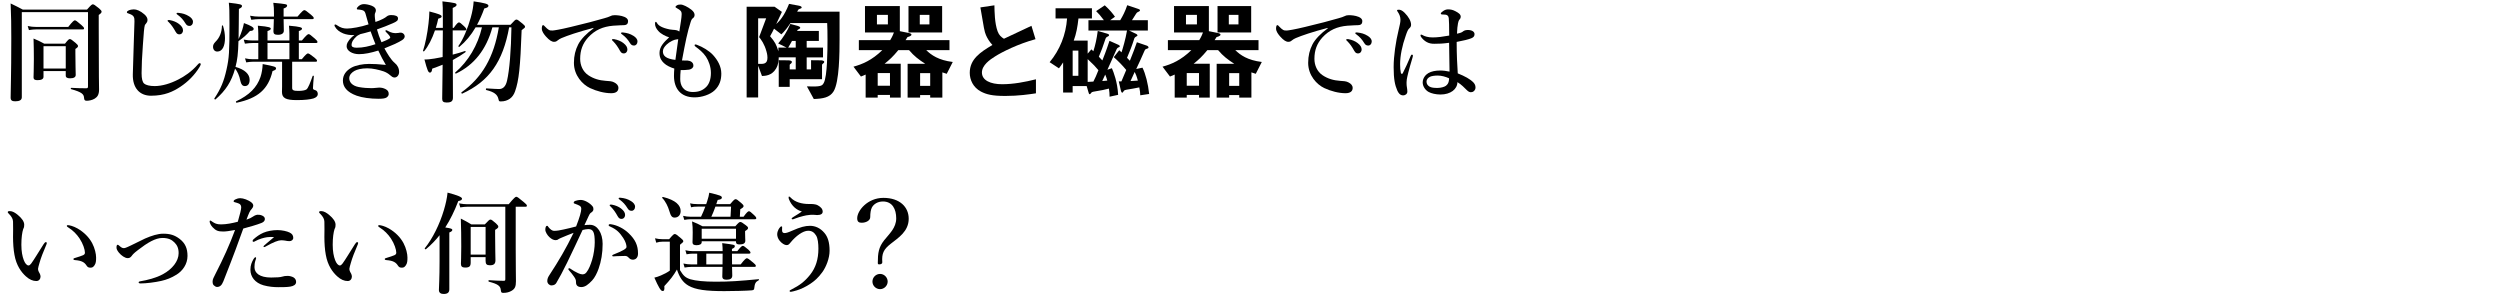
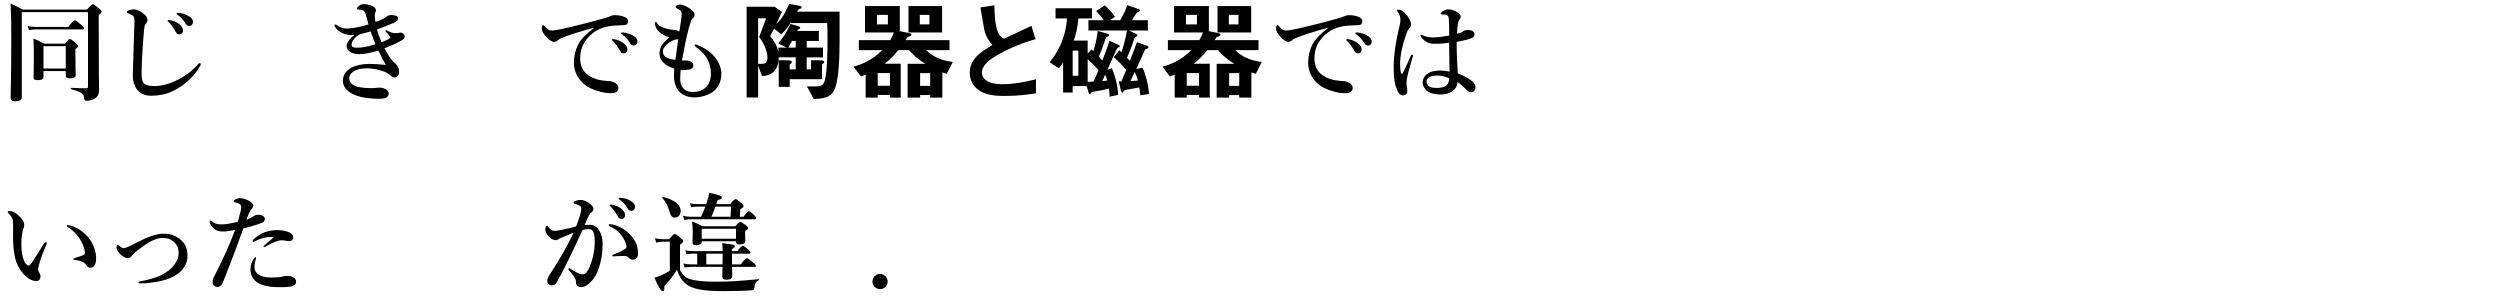
<svg xmlns="http://www.w3.org/2000/svg" id="_レイヤー_2" data-name="レイヤー 2" viewBox="0 0 730 87">
  <defs>
    <style>
      .cls-1 {
        clip-path: url(#clippath);
      }

      .cls-2 {
        fill: none;
      }

      .cls-2, .cls-3 {
        stroke-width: 0px;
      }

      .cls-3 {
        fill: #000;
      }
    </style>
    <clipPath id="clippath">
      <rect class="cls-2" width="730" height="87" />
    </clipPath>
  </defs>
  <g id="_レイヤー_1-2" data-name="レイヤー 1">
    <g class="cls-1">
      <g>
        <path class="cls-3" d="M25.406,2.8c1.184-1.344,1.44-1.536,1.696-1.536.32,0,.576.192,1.824,1.184.544.48.736.704.736.96,0,.288-.192.512-.832.96v3.552c0,15.646.096,16.767.096,18.207,0,1.504-.48,2.176-1.248,2.656-.736.48-1.792.64-2.368.64-.544,0-.736-.224-.768-.863-.064-1.056-.64-1.664-3.775-2.528-.16-.032-.128-.384.032-.384,1.888.096,2.976.128,4.352.128.448,0,.544-.128.544-.576V3.536H6.368v24.862c0,.832-.704,1.184-1.92,1.184-.96,0-1.344-.288-1.344-1.088,0-2.88.192-5.792.192-17.375,0-3.36-.032-6.72-.192-10.111,1.632.768,1.888.928,3.551,1.792h18.751ZM19.935,7.855c1.312-1.664,1.696-1.92,1.92-1.92.288,0,.608.256,1.888,1.344.544.48.8.768.8.992s-.096.32-.416.32h-13.663c-.608,0-1.216.064-2.016.192l-.352-1.184c.928.192,1.6.256,2.304.256h9.535ZM12.703,20.751v1.664c0,.704-.64.992-1.792.992-.736,0-1.12-.224-1.12-.8,0-.896.096-1.792.096-5.375,0-1.984-.032-3.967-.096-5.983,1.439.608,1.632.704,3.136,1.504h6.047c.896-1.152,1.152-1.344,1.408-1.344.32,0,.576.192,1.696,1.12.512.448.704.672.704.928,0,.225-.16.448-.768.832v1.248c0,3.328.096,5.6.096,6.336,0,.672-.576.992-1.664.992-.768,0-1.248-.224-1.248-.8v-1.312h-6.496ZM19.199,13.487h-6.496v6.527h6.496v-6.527Z" />
        <path class="cls-3" d="M42.271,7.439c-.16.512-.32,2.176-.544,5.632-.256,3.36-.384,6.271-.384,8.288,0,1.664.256,2.592.736,3.04.512.448,1.632.736,3.072.736,2.112,0,4.576-.704,6.976-1.952,1.696-.864,3.839-2.271,5.6-4.319.192-.225.384-.416.576-.416.16,0,.32.096.32.32,0,.16-.224.576-.416.896-1.408,2.271-3.296,4.191-5.568,5.695-2.048,1.344-4.512,2.592-8.543,2.592-3.359,0-5.407-2.304-5.312-6.239.128-5.344.352-10.591.48-15.455.032-1.184-.192-1.696-1.216-2.112-.896-.32-.992-.352-.992-.544,0-.288.224-.416.544-.576.416-.192,1.12-.288,1.472-.288.832,0,1.888.416,3.072,1.439.64.544.928,1.12.928,1.632,0,.576-.256.832-.448,1.088-.128.192-.288.288-.352.544ZM52.255,6.992c.864.672,1.184,1.248,1.184,1.92,0,.512-.352,1.12-1.056,1.12-.352,0-.736-.096-1.088-.735-.672-1.216-1.184-1.952-2.016-2.816-.128-.128-.352-.288-.352-.416s.064-.16.16-.192c.128-.032.416-.032.512,0,1.024.192,1.952.576,2.656,1.12ZM55.199,4.752c.64.416,1.152.928,1.152,1.632s-.448,1.184-.992,1.184c-.48,0-.832-.128-1.184-.704-.672-1.12-1.344-1.824-2.24-2.496-.128-.096-.384-.256-.384-.384,0-.097.032-.16.096-.192.128-.064.256-.064.512-.032,1.152.128,2.016.353,3.04.992Z" />
-         <path class="cls-3" d="M65.696,11.12c0,2.144-.672,3.936-2.24,3.936-.768,0-1.248-.576-1.248-1.408,0-.512.192-.896.704-1.44,1.216-1.184,1.855-2.784,1.888-4.671,0-.16.256-.16.32,0,.352,1.12.576,2.399.576,3.583ZM70.751,8.656c.192-.608.352-1.248.48-1.92,2.144.8,2.848,1.248,2.848,1.696,0,.384-.384.608-1.088.608-1.088,1.216-1.792,1.856-3.36,2.976-.096,3.615-.32,5.503-.864,7.52,2.72.768,4.127,2.111,4.127,3.775,0,1.088-.448,1.824-1.375,1.824-.704,0-1.088-.448-1.312-1.44-.288-1.567-.928-2.943-1.568-3.647-1.056,3.808-2.72,6.367-5.728,8.991-.128.096-.416-.16-.32-.288,1.888-2.848,2.784-4.991,3.552-8.447.768-3.424.864-5.184.864-13.503,0-3.712-.032-4.352-.192-6.016,3.488.416,3.84.512,3.84.992,0,.288-.16.448-.896.832,0,2.943-.064,5.855-.096,8.799.48-1.023.832-1.92,1.088-2.751ZM79.583,20.751c-1.248,5.312-4.255,7.936-10.495,9.247-.16.032-.288-.352-.128-.416,3.808-1.792,6.047-4.031,7.104-7.104.384-1.152.576-2.399.64-3.775,3.456.672,3.903.8,3.903,1.28,0,.32-.224.48-1.024.768ZM87.262,17.295h.864c1.184-1.439,1.568-1.696,1.792-1.696.288,0,.64.256,1.856,1.184.544.448.8.704.8.928s-.096.32-.416.32h-6.847v7.647c0,.672.416.864,1.824.864,1.088,0,1.952-.16,2.336-.416.512-.352,1.152-2.048,1.824-3.936.064-.16.352-.096.352.064-.096,1.088-.256,2.815-.256,3.424,0,.384.032.448.8.704.384.128.608.608.608,1.088,0,.544-.416.992-1.28,1.28-.992.288-2.56.48-4.832.48-3.295,0-4.352-.608-4.352-2.4,0-.384.032-.96.032-1.536v-7.263h-8.576c-.576,0-1.12.063-1.888.191l-.352-1.184c.896.192,1.568.256,2.24.256h1.632v-4.735h-1.536c-.704,0-1.408.064-2.368.192l-.352-1.184c1.024.192,1.824.256,2.592.256h1.664v-1.983c0-.8-.064-1.568-.128-2.336,3.456.288,3.776.576,3.776.864s-.32.512-.96.704v2.751h6.399v-1.983c0-.768-.064-1.504-.128-2.336,3.488.288,3.808.576,3.808.864s-.32.512-.928.704v2.751h.896c1.344-1.6,1.728-1.855,1.952-1.855.288,0,.608.256,1.824,1.312.512.448.768.736.768.96s-.096.32-.416.32h-5.023v4.735ZM82.814,5.584c.032,1.728.064,2.912.064,3.392,0,.736-.608,1.184-1.696,1.184-.992,0-1.344-.256-1.344-1.024,0-.384.096-1.568.128-3.552h-4.256c-.704,0-1.408.064-2.336.192l-.352-1.184c1.024.192,1.824.256,2.592.256h4.383v-.96c0-1.375-.032-1.919-.192-3.071,3.776.352,4.032.416,4.032.832,0,.32-.32.607-1.024.832v2.367h4.064c1.375-1.632,1.76-1.888,1.984-1.888.288,0,.64.256,1.919,1.312.576.48.832.768.832.992s-.096.32-.416.32h-8.383ZM78.111,12.56v4.735h6.399v-4.735h-6.399Z" />
        <path class="cls-3" d="M100.256,9.775c-1.152-.479-1.984-1.12-2.464-2.016-.064-.128-.128-.224-.128-.352s.064-.256.224-.256.256.032.416.16c1.184.832,2.016,1.024,3.04,1.024,1.248,0,4-.448,6.271-1.216-.192-.672-.576-2.08-.896-3.168-.192-.672-.512-.864-.96-.992-.256-.064-.544-.128-.928-.16-.16,0-.32-.032-.416-.032-.096,0-.224-.064-.224-.224,0-.192.096-.288.192-.416.448-.576,1.152-.928,1.855-.928.64,0,1.472.16,2.24.448.832.32,1.28.8,1.28,1.344,0,.256-.064.512-.192.768-.16.32-.128.608-.128.96,0,.32.096,1.024.192,1.696.8-.256,1.312-.48,2.176-.896.192-.096.32-.16.672-.384.16-.096.288-.192.48-.352.256-.224.736-.384,1.248-.384,1.216,0,2.016.288,2.016.96,0,.608-.256.864-1.472,1.408-1.44.64-3.168,1.312-4.672,1.824.32,1.216.736,2.368,1.312,3.744,1.152-.448,1.952-.8,2.336-1.088.192-.128.224-.192.224-.352s-.352-.704-1.184-1.504c-.16-.16-.224-.256-.224-.384,0-.096.096-.192.224-.192s.256.096.64.288c.864.48,1.568.576,2.144.576.192,0,.608-.032.8-.064.256-.064.448-.096.864-.064.448.064.928.479.96.992.032.352-.16.8-.768,1.184-1.344.832-2.912,1.504-5.152,2.399.832,1.536,1.92,3.36,3.008,4.256.832.672,1.28,1.568,1.28,2.656,0,.832-.544,1.6-1.344,1.6-.512,0-.864-.32-1.312-.704-.544-.479-1.152-.832-1.855-1.088-1.344-.448-3.168-.896-4.768-.896-1.76,0-3.008.352-3.711.735-.768.416-1.568,1.152-1.568,2.144,0,1.12.8,2.208,2.784,2.592,1.376.256,2.688.32,3.68.32s1.696-.16,2.272-.16c.704,0,1.216.128,1.824.416.704.352.96.768.96,1.44,0,.352-.16.704-.608,1.023-.448.32-1.376.384-2.368.384-2.368,0-4.736-.32-6.368-.896-2.944-1.056-4.032-2.656-4.032-4.416,0-1.632.928-2.912,2.56-3.808,1.248-.672,3.264-1.056,5.056-1.056,1.248,0,2.944.064,4.928.288-.64-1.056-1.504-2.656-2.208-4.191-2.144.672-4,1.056-5.632,1.056-2.016,0-3.616-1.024-3.616-2.304,0-.864.416-1.344.896-2.016.352-.448.896-.928,1.376-1.28-1.216.128-2.528-.16-3.232-.448ZM104.16,10.576c-.48.416-.928.928-1.184,1.375-.224.416-.32.832-.32,1.152,0,.544.416.832,1.504.832,1.888,0,3.583-.416,5.472-1.024-.512-1.279-.8-2.048-1.408-3.743-1.408.416-1.952.544-3.008.8-.64.32-.928.479-1.056.608Z" />
-         <path class="cls-3" d="M132.192,15.951c1.312-.32,2.528-.704,3.584-1.056.16-.064.256.256.128.352-1.12.8-2.336,1.568-3.68,2.272,0,5.503.032,9.311.032,10.975,0,1.024-.448,1.44-1.824,1.44-.992,0-1.312-.32-1.312-1.088,0-1.504.064-4.832.128-9.951-.928.384-1.952.768-3.04,1.152-.096.832-.288,1.152-.672,1.152-.48,0-.768-.672-1.6-3.839.768.032,1.696-.064,2.88-.256.768-.128,1.6-.288,2.432-.448.032-3.392.064-5.568.064-7.775h-2.304c-.832,2.432-1.952,4.64-3.136,6.047-.096.128-.416.064-.352-.096.672-1.983,1.28-5.056,1.6-7.936.16-1.248.224-2.463.256-3.552,2.688.704,3.584,1.024,3.584,1.44,0,.32-.224.448-.992.672-.192.896-.416,1.792-.704,2.688h2.048v-2.912c0-2.88-.032-3.424-.128-4.832,3.872.448,4.127.544,4.127,1.024,0,.32-.256.512-1.12.896v5.823h.288c.928-1.344,1.312-1.6,1.536-1.6.288,0,.576.256,1.536,1.152.352.32.608.64.608.864s-.096.32-.416.32h-3.552v7.071ZM143.775,7.983c-1.76,6.464-5.344,11.008-10.624,13.503-.16.064-.352-.224-.224-.32,3.808-3.264,6.591-7.936,7.807-13.184h-1.856c-1.344,2.304-2.879,4.16-4.735,5.696-.128.096-.384-.128-.288-.256,1.376-1.856,2.752-5.184,3.616-8.319.48-1.696.768-3.36.832-4.704,3.328.48,4.32.768,4.32,1.28,0,.384-.32.576-1.216.8-.64,1.792-1.344,3.359-2.112,4.768h9.759c1.216-1.344,1.472-1.536,1.728-1.536.32,0,.576.192,1.792,1.184.544.448.736.672.736.928,0,.224-.096.32-.992.992-.384,10.783-.8,14.719-1.92,17.855-.32.928-.832,1.664-1.504,2.144-.704.512-1.6.8-2.624.8-.544,0-.576-.032-.736-.736-.288-1.279-1.28-2.048-3.552-2.592-.16-.032-.128-.479.032-.479,1.888.128,3.456.192,3.711.192q1.792,0,2.336-2.464c.704-3.008,1.184-8.863,1.28-15.551h-.672c-1.824,10.08-5.855,15.775-13.695,19.359-.16.064-.352-.288-.224-.384,6.016-4.288,9.471-10.239,10.911-18.975h-1.888Z" />
        <path class="cls-3" d="M173.28,8.144c-4.512,1.184-7.583,2.24-9.311,2.976-.416.192-.8.384-1.216.736-.288.256-.576.352-.928.352-.64.032-1.376-.384-2.432-1.568-.512-.608-1.184-1.408-1.184-2.304,0-.512.128-.992.32-.992.128,0,.224-.032.512.32,1.12,1.151,1.376,1.279,2.336,1.248.48-.032,2.176-.288,5.343-1.056,4.096-.96,7.295-1.823,9.728-2.527.8-.192,1.408-.448,1.76-.608.416-.224.608-.256,1.216-.288.704,0,1.888.064,2.944.512.544.256,1.024.576,1.024,1.248,0,.64-.288,1.12-1.184,1.152-.672.064-1.375,0-3.167.16-2.976.256-5.312,1.248-7.328,3.456-1.568,1.76-2.304,3.712-2.304,6.208,0,1.92.8,3.712,2.336,4.768,1.6,1.088,3.295,1.536,5.12,1.664,1.024.064,1.824.096,2.464.448.768.384,1.248.896,1.248,1.632,0,.864-.576,1.536-2.08,1.536-1.984,0-4.32-.608-6.208-1.504-2.176-1.024-4.704-3.68-4.704-7.359,0-2.08.448-3.808,1.248-5.375.8-1.568,2.56-3.328,4.448-4.672v-.16ZM182.015,12.56c.864.672,1.184,1.248,1.184,1.92,0,.512-.352,1.12-1.056,1.12-.352,0-.736-.096-1.088-.736-.672-1.216-1.184-1.952-2.016-2.816-.128-.128-.352-.288-.352-.416s.064-.16.16-.192c.128-.032.416-.032.512,0,1.024.192,1.952.576,2.656,1.12ZM184.991,10.479c.64.416,1.152.928,1.152,1.632s-.448,1.184-.992,1.184c-.48,0-.832-.128-1.184-.704-.672-1.12-1.344-1.824-2.24-2.496-.128-.096-.384-.256-.384-.384,0-.096.032-.16.096-.192.128-.064.256-.064.512-.032,1.152.128,2.016.353,3.04.992Z" />
        <path class="cls-3" d="M198.624,23.055c0,1.824.832,3.808,3.712,3.808,1.76,0,2.944-.512,3.936-1.536.832-.863,1.312-2.239,1.312-4.031s-.64-3.52-1.44-4.736c-.832-1.248-2.048-2.208-3.008-2.912-.224-.16-.32-.288-.32-.448s.096-.224.256-.224.288.063.48.128c1.6.576,3.52,1.728,4.64,2.943,1.344,1.472,2.432,3.328,2.432,5.44,0,1.888-.512,3.488-1.888,4.832s-3.84,2.112-5.919,2.112c-4.16,0-6.016-2.688-6.016-6.271,0-.672.032-1.344.096-2.144-1.024-.288-2.336-.896-3.04-1.6-.576-.576-1.28-1.312-1.28-2.944,0-1.792,1.184-3.072,2.816-4.576-.96-.256-2.464-1.024-3.136-1.824-.64-.672-.992-1.408-.992-2.144,0-.352.064-.544.224-.544s.224.128.448.48c.384.608,1.376,1.28,3.616,1.728.672.128,1.28.128,1.536.16.704.096.992.256,1.28.448.384-2.56.64-3.904.672-4.959.032-.992-.352-1.248-1.344-1.824-.32-.192-.448-.256-.448-.384,0-.16.16-.32.416-.48.32-.192.672-.224,1.12-.224.64,0,2.048.672,3.136,1.536.672.544.896,1.056.896,1.504,0,.479-.256.8-.544.992-.192.128-.384.384-.608,1.088-.96,2.976-1.504,5.696-2.528,11.199.64.064,1.024,0,1.632.032.352.032.864.16,1.184.416.416.353.512.64.512,1.12,0,.512-.512.992-1.248,1.12-.832.096-1.664.16-2.464.128-.096.992-.128,1.76-.128,2.592ZM197.408,11.535c-.384.064-.608.128-1.152.384-.64.32-1.216.704-1.6,1.088-.704.704-1.088,1.248-1.088,2.016,0,1.216.832,2.144,3.648,2.464.288-2.24.544-4.16.832-6.048-.192.032-.352.064-.64.096Z" />
        <path class="cls-3" d="M243.391,26.702c-1.12,1.792-3.104,2.112-5.76,2.208l-2.016-3.68c4.096.128,4.448-.128,4.928-1.024,1.056-1.856,1.088-9.855,1.088-12.607,0-1.984-.032-3.52-.096-4.864h-10.719c-.896,1.344-1.6,2.272-2.656,3.295l-2.144-1.664c-.256.544-.544,1.152-1.152,2.208,1.408,1.664,1.824,2.4,2.432,4.416v-1.088h2.4l-2.464-1.216c1.44-1.664,2.56-3.424,3.552-5.696l2.144.576c.128.032.736.224.736.512,0,.224-.128.288-.64.576-.16.064-.16.096-.256.384h6.335v2.912h-3.552v1.952h4.768v2.848h-4.768v3.52h1.28v-2.688l2.88.032c.192,0,.96.063.96.448,0,.224-.16.352-.32.48-.256.16-.32.288-.32.448v4.127h-9.439v2.24h-3.2v-7.775l2.72.032c.384,0,1.12.063,1.12.479,0,.192-.128.384-.288.48-.128.063-.352.256-.352.416v1.279h1.76v-3.52h-4.96c-.032.768-.032,2.016-.8,3.296-1.216,2.048-3.168,2.112-4.096,2.144l-1.12-3.008v9.279h-3.359V1.968h8.159l2.144,1.504c-.864,1.824-.96,2.016-1.664,3.552.8-.736,2.24-2.08,3.744-5.888l2.656.48c.48.096,1.024.192,1.024.576,0,.192-.096.224-.832.512-.128.064-.16.128-.48.704h12.383v8.031c0,3.808-.032,12.511-1.76,15.263ZM223.809,15.023c-.608-2.208-1.504-3.36-2.144-4.192l2.048-5.472h-2.336v13.279c1.504.064,2.72.128,2.72-1.792,0-.288-.032-.96-.288-1.824ZM232.352,11.951h-1.088c-.384.704-.608,1.12-1.12,1.952h2.208v-1.952Z" />
        <path class="cls-3" d="M276.447,21.551c-.448-.128-.8-.256-1.28-.416v7.359h-3.552v-.736h-2.944v.736h-3.648v-9.855h5.152c-1.952-1.279-3.232-2.239-4.736-4h-3.136c-1.6,1.952-2.56,2.816-4,3.968h4.704v9.887h-3.136v-.768h-3.584v.768h-3.52v-6.72c-.608.256-.896.384-1.376.576l-2.176-2.88c2.56-.704,5.375-1.855,8.415-4.832h-6.847v-2.912h9.151c.704-1.152.928-1.824,1.088-2.24h-8.447V1.776h10.175v7.327l2.688.544c.16.032.704.16.704.48,0,.416-1.024.672-1.152.704-.16.288-.256.384-.576.896h12.831v2.912h-6.784c1.472,1.44,3.584,2.944,7.744,3.456l-1.76,3.456ZM259.265,4.336h-3.2v2.784h3.2v-2.784ZM259.873,21.327h-3.584v3.712h3.584v-3.712ZM265.28,9.487V1.776h9.824v7.711h-9.824ZM271.392,4.336h-2.816v2.784h2.816v-2.784ZM271.616,21.359h-2.944v3.711h2.944v-3.711Z" />
        <path class="cls-3" d="M293.472,28.015c-3.776,0-5.439-.448-7.04-1.28-2.304-1.216-3.264-3.456-3.264-5.472,0-4,3.104-6.047,6.624-8.127-.896-.959-1.504-1.984-1.888-2.879-.448-1.056-.608-1.984-1.632-8.096l4.096-.608c.032,1.792.064,5.184.928,7.583.448,1.216,1.12,1.728,1.856,2.176,3.68-1.728,4.096-1.92,8.031-3.775l1.184,3.903c-5.056,1.376-9.792,3.744-11.839,5.056-1.44.896-3.808,2.528-3.808,4.672,0,2.304,2.528,3.424,5.888,3.424,3.328,0,6.655-.64,9.887-1.44v4.096c-1.92.288-5.024.769-9.023.769Z" />
        <path class="cls-3" d="M326.592,13.839c-.224.096-.384.224-.512.48-.768,1.664-1.952,4.384-2.72,6.048l1.312-.448c.48,1.088,1.632,4.032,1.824,7.775l-2.496.544c0-.864-.064-1.472-.192-2.368-1.152.288-2.368.576-3.936.8-1.024.16-1.088.256-1.216.416-.192.256-.32.416-.448.416-.224,0-.256-.192-.384-.608l-.512-1.76h-4.096v1.888h-2.784v-8.8c-.448.704-.736,1.088-1.216,1.729l-2.72-1.792c3.008-3.616,4.768-8.063,5.088-12.768h-3.36v-2.976h10.623v2.976h-3.936c-.256,2.4-.64,4.48-1.376,6.464h4.064v3.808l1.088-1.248c.32.32.352.353.576.544.576-1.824.96-3.487,1.28-5.919l2.688.768c.512.16.608.288.608.448,0,.224-.16.32-.384.416-.352.16-.544.319-.672.735-.896,2.656-1.024,3.008-1.92,5.152.288.32.736.768,1.024,1.088,1.216-3.008,1.76-4.799,2.08-5.728l2.656,1.184c.192.096.352.224.352.384,0,.224-.16.288-.384.352ZM314.881,14.768h-1.664v7.359h1.664v-7.359ZM317.601,17.263v6.656c.704-.032,1.376-.064,1.664-.097.576-1.088.832-1.728,1.472-3.327-.8-.96-1.504-1.728-3.136-3.232ZM332.959,27.822c-.032-.736-.064-1.248-.288-2.304-1.248.256-2.464.48-3.712.672-.416.064-.64.128-.864.448-.256.384-.256.416-.384.416-.288,0-.384-.512-.448-.736l-.576-2.56h.768c.64-1.44,1.088-2.56,1.408-3.328-1.152-1.408-2.56-2.815-3.648-3.744l1.6-2.016c.288.256.384.32.672.608.352-1.088,1.184-3.84,1.6-6.368h-11.263v-3.008h4.512c-.96-1.312-1.504-1.888-2.271-2.656l2.528-1.696c1.568,1.44,2.335,2.432,2.976,3.328l-1.408,1.024h2.944c.8-1.344,1.408-2.496,2.048-4.383l3.231,1.088c.192.063.48.16.48.416,0,.128-.064.224-.16.256-.096.063-.608.32-.704.384-.192.128-1.216,1.92-1.472,2.24h4.64v3.008h-5.503l2.112.992c.096.064.352.225.352.416,0,.16-.032.16-.416.384-.416.224-.512.512-.576.768-.576,1.855-1.28,3.615-2.048,5.407.192.192.768.8.832.864,1.056-2.688,1.44-3.584,2.048-5.408l2.816.96c.224.064.576.256.576.544,0,.256-.16.288-.544.416-.448.128-.48.256-.768.896-.768,1.728-1.344,3.071-2.272,4.991l1.824-.384c.896,1.792,1.632,4.672,1.952,7.68l-2.592.384ZM322.72,21.774c-.128.288-.736,1.6-.864,1.888.544-.032.768-.064,1.472-.128-.192-.704-.32-1.088-.608-1.76ZM331.328,21.007c-.128.32-.192.416-.672,1.472-.384.832-.416.928-.544,1.184,1.312-.064,1.472-.064,2.144-.128-.384-1.408-.64-1.952-.928-2.528Z" />
        <path class="cls-3" d="M366.688,21.551c-.448-.128-.8-.256-1.28-.416v7.359h-3.552v-.736h-2.944v.736h-3.648v-9.855h5.152c-1.952-1.279-3.232-2.239-4.736-4h-3.136c-1.6,1.952-2.56,2.816-4,3.968h4.704v9.887h-3.136v-.768h-3.584v.768h-3.52v-6.72c-.608.256-.896.384-1.376.576l-2.176-2.88c2.56-.704,5.375-1.855,8.415-4.832h-6.847v-2.912h9.151c.704-1.152.928-1.824,1.088-2.24h-8.447V1.776h10.175v7.327l2.688.544c.16.032.704.16.704.48,0,.416-1.024.672-1.152.704-.16.288-.256.384-.576.896h12.831v2.912h-6.784c1.472,1.44,3.584,2.944,7.744,3.456l-1.76,3.456ZM349.505,4.336h-3.2v2.784h3.2v-2.784ZM350.113,21.327h-3.584v3.712h3.584v-3.712ZM355.52,9.487V1.776h9.824v7.711h-9.824ZM361.632,4.336h-2.816v2.784h2.816v-2.784ZM361.856,21.359h-2.944v3.711h2.944v-3.711Z" />
        <path class="cls-3" d="M387.681,8.144c-4.512,1.184-7.583,2.24-9.311,2.976-.416.192-.8.384-1.216.736-.288.256-.576.352-.928.352-.64.032-1.376-.384-2.432-1.568-.512-.608-1.184-1.408-1.184-2.304,0-.512.128-.992.32-.992.128,0,.224-.032.512.32,1.12,1.151,1.376,1.279,2.336,1.248.48-.032,2.176-.288,5.343-1.056,4.096-.96,7.295-1.823,9.728-2.527.8-.192,1.408-.448,1.76-.608.416-.224.608-.256,1.216-.288.704,0,1.888.064,2.944.512.544.256,1.024.576,1.024,1.248,0,.64-.288,1.12-1.184,1.152-.672.064-1.375,0-3.167.16-2.976.256-5.312,1.248-7.328,3.456-1.568,1.76-2.304,3.712-2.304,6.208,0,1.92.8,3.712,2.336,4.768,1.6,1.088,3.295,1.536,5.12,1.664,1.024.064,1.824.096,2.464.448.768.384,1.248.896,1.248,1.632,0,.864-.576,1.536-2.08,1.536-1.984,0-4.32-.608-6.208-1.504-2.176-1.024-4.704-3.68-4.704-7.359,0-2.08.448-3.808,1.248-5.375.8-1.568,2.56-3.328,4.448-4.672v-.16ZM396.416,12.56c.864.672,1.184,1.248,1.184,1.92,0,.512-.352,1.12-1.056,1.12-.352,0-.736-.096-1.088-.736-.672-1.216-1.184-1.952-2.016-2.816-.128-.128-.352-.288-.352-.416s.064-.16.16-.192c.128-.032.416-.032.512,0,1.024.192,1.952.576,2.656,1.12ZM399.392,10.479c.64.416,1.152.928,1.152,1.632s-.448,1.184-.992,1.184c-.48,0-.832-.128-1.184-.704-.672-1.12-1.344-1.824-2.24-2.496-.128-.096-.384-.256-.384-.384,0-.096.032-.16.096-.192.128-.064.256-.064.512-.032,1.152.128,2.016.353,3.04.992Z" />
        <path class="cls-3" d="M412.449,16.847c-1.12,3.68-1.568,5.696-1.664,6.335-.096.64-.064,1.024-.064,1.376,0,.704.224,1.312.224,2.208,0,.64-.576,1.088-1.216,1.088-.96,0-1.44-.8-1.728-1.44-.672-1.567-1.056-3.264-1.056-6.815,0-3.264.608-7.391,1.472-10.943.32-1.376.512-2.112.512-2.88,0-.864-.288-1.568-.736-2.24-.192-.288-.256-.352-.256-.512,0-.128.16-.192.512-.192.448,0,.992.192,1.696.896,1.184,1.184,1.888,2.464,1.888,3.488,0,.448-.16.736-.48,1.024-.416.352-.672.96-1.088,2.208-1.024,2.848-1.632,5.888-1.632,8.256,0,1.088.064,1.888.224,2.592.096.352.416.352.544.096.832-1.664,1.504-3.104,2.304-5.023.096-.224.224-.448.416-.416s.256.192.256.32-.064.319-.128.576ZM430.24,24.079c.32.352.608.8.608,1.44,0,.416-.128.768-.48,1.088-.288.256-.608.32-.864.32-.288,0-.672-.096-1.152-.576-.704-.704-1.664-1.696-2.784-2.368-.032,2.08-2.016,3.616-4.959,3.616-1.344,0-2.656-.32-3.424-.736-.96-.512-1.76-1.632-1.76-2.784,0-1.28.864-2.272,1.632-2.72.928-.544,2.144-.768,3.488-.768.928,0,1.792.128,2.72.32-.032-2.912-.096-5.504-.128-8.416-1.92.256-2.912.288-4.32.288-.768,0-1.44-.096-2.176-.479-.736-.384-1.28-.96-1.632-1.44-.192-.288-.224-.384-.224-.512s.064-.256.192-.256c.16,0,.352.128.608.256.48.256,1.44.576,2.752.576,1.504,0,3.008-.224,4.832-.544-.032-2.976-.032-4.224-.128-5.056-.064-.672-.416-.992-1.024-1.056-.256-.032-.48-.032-.672-.032-.128,0-.288-.032-.384-.032-.128,0-.256-.128-.256-.256,0-.192.384-.544.8-.8.448-.288.896-.416,1.312-.416.8,0,1.408.128,2.24.576.896.48,1.472.896,1.472,1.568,0,.352-.096.544-.288.736-.288.319-.448.768-.512,1.216-.128.8-.256,1.567-.288,3.008.608-.128.864-.224,1.184-.32.256-.096.48-.256.672-.416.384-.288.992-.352,1.248-.352,1.472,0,2.016.64,2.016,1.216,0,.544-.224.928-.96,1.216-.896.352-2.208.672-4.256,1.056,0,3.84.16,6.72.32,9.184,2.08.832,3.616,1.664,4.576,2.656ZM419.841,22.062c-.928,0-1.824.128-2.272.353-.512.256-1.024.704-1.024,1.439,0,.608.32,1.088.832,1.408.576.352,1.344.416,2.4.416.992,0,2.016-.32,2.4-.608.448-.384.704-.64.864-1.344.064-.288.096-.576.096-.864-1.056-.48-2.24-.8-3.296-.8Z" />
        <path class="cls-3" d="M11.519,76.815c-.192.64-.416,1.472-.416,1.696,0,.256.064.544.224.864.128.224.512.8.512,1.376,0,.608-.384,1.312-1.216,1.312-1.024,0-2.016-.416-3.072-1.376-1.344-1.216-2.784-3.168-3.328-6.271-.288-1.472-.416-3.488-.416-5.248,0-1.376.064-2.88,0-4.448-.032-.704-.288-1.376-1.312-2.4-.16-.16-.224-.16-.224-.352,0-.256.128-.32.672-.32.672,0,1.536.48,2.304,1.152,1.152.96,1.824,1.92,1.824,2.816,0,.416-.032.832-.288,1.248-.32.96-.544,2.56-.544,4.608,0,1.952.288,3.392.704,4.48.352.928.864,1.567,1.408,1.567.224,0,.512-.224.768-.576.992-1.376,1.824-2.848,3.584-5.6.256-.384.48-.64.64-.64s.32.064.32.224-.064.384-.128.512c-.928,2.176-1.6,3.872-2.016,5.375ZM22.622,66.704c1.888,1.088,3.36,2.56,4.288,4.288.8,1.504,1.152,3.2,1.152,4.191,0,.96-.032,1.696-.48,2.304-.32.448-.576.672-1.12.672s-.864-.096-1.184-.608c-.576-.896-1.312-1.44-3.36-1.6-.384-.032-.48-.128-.48-.32s.288-.256.608-.352c.864-.256,1.728-.544,2.24-.768.512-.224.512-.576.512-.768,0-.832-.544-2.56-1.536-4.063-.864-1.312-1.952-2.4-3.328-3.264-.224-.16-.416-.256-.416-.448,0-.16.128-.224.288-.224.448,0,1.632.288,2.815.96Z" />
        <path class="cls-3" d="M47.647,68.239c1.984,0,3.328.384,4.832,1.536,1.6,1.248,2.272,2.752,2.272,4.959,0,2.432-1.472,4.384-3.168,5.44-1.536.96-2.944,1.504-4.512,1.855-1.824.416-4.416.736-6.016.736-.384,0-.576-.128-.576-.32,0-.128.128-.256.544-.32,1.92-.32,4.576-.96,6.591-2.08,2.688-1.472,4.544-3.776,4.544-6.112,0-1.504-.448-2.368-1.248-3.167-.8-.8-1.792-1.28-3.488-1.28-2.016,0-4.32,1.344-7.167,3.552-1.312.992-1.568,1.376-1.824,1.728-.416.512-.704.608-1.184.608-.736,0-1.824-.736-2.528-1.6-.48-.608-.704-1.024-.704-1.504s.096-.8.352-.8c.096,0,.192.064.384.224.544.479.896.768,1.408.768.16,0,.48-.063.736-.191.224-.097.64-.256,1.344-.608,2.048-1.024,3.424-1.696,4.127-2.016,1.92-.832,3.744-1.408,5.28-1.408Z" />
        <path class="cls-3" d="M75.2,62.704c.448,0,.864,0,1.44.288.384.192.704.48.704.96s-.32.896-.992,1.152c-1.344.544-3.647,1.184-5.312,1.632-.512,1.344-1.536,4.224-2.24,6.144-.768,2.08-1.888,4.96-3.584,9.279-.48,1.216-1.056,1.632-1.856,1.632-.288,0-.672-.224-.928-.479s-.352-.544-.352-1.152c0-.576.32-1.184.864-2.239,2.272-4.416,4.128-8.512,5.696-12.768-1.728.32-2.688.448-3.488.448-1.408,0-2.112-.224-3.072-1.248-.576-.608-.864-1.344-.864-1.664,0-.192.064-.288.16-.288.192,0,.32.128.544.288.8.544,1.344.832,2.624.832,1.568,0,3.264-.352,4.896-.768.704-2.368.992-3.68.992-4.192,0-.544-.224-.928-.672-1.12-.384-.16-.672-.256-1.184-.384-.224-.064-.352-.128-.352-.256,0-.191.096-.352.448-.544.352-.191.896-.384,1.504-.384.864,0,2.368.512,3.295,1.28.288.256.48.544.48.896,0,.32-.224.736-.448.96-.576.576-.8,1.184-1.536,3.136.8-.256,1.504-.607,1.952-.928.384-.288.992-.512,1.28-.512ZM74.592,76.047c-.224.64-.288,1.344-.288,1.952,0,1.728,1.504,3.04,4.864,3.04,1.696,0,2.72-.096,3.232-.256.479-.16.896-.224,1.664-.224.48,0,1.184.192,1.6.416.448.256.8.704.8,1.344,0,.832-.768,1.216-1.728,1.376-.928.16-2.464.16-3.52.16-1.248,0-2.752-.128-4.256-.544-2.496-.704-3.84-2.496-3.84-4.544,0-1.376.416-2.24.896-3.104.16-.288.416-.544.576-.544s.192.096.192.256-.128.448-.192.672ZM77.983,69.264c-.832.128-2.208.448-3.647,1.248-.096.064-.16.096-.288.096-.192,0-.288-.096-.288-.288,0-.128.096-.256.224-.416.864-.768,1.824-1.472,2.944-1.952,1.088-.479,2.751-.768,4.063-.768,1.408,0,2.848.352,3.552.704.736.352,1.088.832,1.088,1.567,0,.576-.512.96-1.12.96-.416,0-.832-.063-1.248-.16-.352-.064-.832-.096-1.184-.096-.8,0-2.208.512-4.512,1.824-.192.128-.288.16-.48.16-.16,0-.128-.128-.128-.224.032-.224,1.568-1.376,3.072-2.688-.576-.064-1.312-.064-2.048.032Z" />
-         <path class="cls-3" d="M102.432,76.815c-.192.64-.416,1.472-.416,1.696,0,.256.064.544.224.864.128.224.512.8.512,1.376,0,.608-.384,1.312-1.216,1.312-1.024,0-2.016-.416-3.072-1.376-1.344-1.216-2.784-3.168-3.328-6.271-.288-1.472-.416-3.488-.416-5.248,0-1.376.064-2.88,0-4.448-.032-.704-.288-1.376-1.312-2.4-.16-.16-.224-.16-.224-.352,0-.256.128-.32.672-.32.672,0,1.536.48,2.304,1.152,1.152.96,1.824,1.92,1.824,2.816,0,.416-.032.832-.288,1.248-.32.96-.544,2.56-.544,4.608,0,1.952.288,3.392.704,4.48.352.928.864,1.567,1.408,1.567.224,0,.512-.224.768-.576.992-1.376,1.824-2.848,3.584-5.6.256-.384.48-.64.64-.64s.32.064.32.224-.064.384-.128.512c-.928,2.176-1.6,3.872-2.016,5.375ZM113.535,66.704c1.888,1.088,3.36,2.56,4.288,4.288.8,1.504,1.152,3.2,1.152,4.191,0,.96-.032,1.696-.48,2.304-.32.448-.576.672-1.12.672s-.864-.096-1.184-.608c-.576-.896-1.312-1.44-3.36-1.6-.384-.032-.48-.128-.48-.32s.288-.256.608-.352c.864-.256,1.728-.544,2.24-.768.512-.224.512-.576.512-.768,0-.832-.544-2.56-1.536-4.063-.864-1.312-1.952-2.4-3.328-3.264-.224-.16-.416-.256-.416-.448,0-.16.128-.224.288-.224.448,0,1.632.288,2.815.96Z" />
-         <path class="cls-3" d="M128.353,68.688c-1.216,1.536-2.528,2.88-4,4.096-.128.096-.416-.16-.32-.288,2.272-2.815,4.352-7.008,5.568-11.104.544-1.792.928-3.552,1.088-5.151,2.912.768,4.224,1.312,4.224,1.76,0,.352-.32.576-1.088.704-1.12,2.944-2.368,5.472-3.808,7.711,1.792.288,2.048.384,2.048.736,0,.256-.192.448-.864.736v16.606c0,.928-.544,1.344-1.632,1.344-.736,0-1.408-.256-1.408-1.151,0-.832.192-3.392.192-8.479v-7.52ZM150.591,72.975c0,4.992.064,7.711.064,9.12,0,1.567-.288,2.208-1.216,2.783-.736.448-1.536.64-2.432.64-.608,0-.672-.096-.768-.8-.096-1.216-.864-1.792-3.488-2.464-.16-.032-.16-.448,0-.448,1.312.096,3.136.192,4.32.192.416,0,.48-.096.48-.544v-21.086h-11.104c-.608,0-1.216.064-2.048.192l-.352-1.184c.959.192,1.664.256,2.399.256h12.095c1.6-1.92,1.984-2.176,2.208-2.176.288,0,.64.256,2.176,1.536.672.544.928.832.928,1.056s-.096.32-.416.32h-2.848v12.607ZM137.44,75.087v1.568c0,1.12-.384,1.472-1.632,1.472-.832,0-1.216-.32-1.216-1.056,0-.832.096-1.664.096-5.056,0-2.72-.032-5.439-.128-8.191,1.472.736,1.696.896,3.072,1.696h3.936c1.12-1.216,1.376-1.408,1.632-1.408.32,0,.544.192,1.632,1.12.479.448.672.704.672.96,0,.288-.192.48-.928.928v1.472c0,3.872.096,6.528.096,7.392,0,1.056-.48,1.472-1.6,1.472-.96,0-1.28-.32-1.28-1.312v-1.056h-4.352ZM141.792,66.256h-4.352v8.095h4.352v-8.095Z" />
        <path class="cls-3" d="M172.32,65.647c2.08,0,3.648,2.336,3.648,5.568,0,2.72-.416,5.12-1.184,7.263-.448,1.248-1.088,2.56-1.888,3.424-1.12,1.184-2.048,1.92-3.136,1.92-.96,0-1.6-.416-1.568-1.44.032-.672-.224-1.088-.64-1.696-.352-.512-.864-1.152-1.376-1.728-.16-.192-.224-.288-.224-.384,0-.16.096-.256.256-.256s.288.097.416.192c.768.512,1.216.8,2.176,1.248.416.192.896.352,1.216.352.448,0,.832-.096,1.216-.576.736-.928,1.216-2.208,1.664-3.648.48-1.567.768-3.68.768-5.087,0-3.008-.448-3.904-1.888-3.904-.352,0-1.184.128-1.664.256-1.44,3.04-3.168,6.815-4.512,9.535-1.184,2.432-2.336,4.576-3.168,5.952-.192.32-.608.704-1.408.704-.608,0-1.216-.576-1.216-1.28s.256-1.184.608-1.728c2.784-4.255,4.863-7.775,7.071-12.351-1.248.48-2.464.96-3.488,1.408-.416.191-.768.32-.928.448-.224.224-.608.288-.832.288-.576,0-1.152-.288-1.792-.863-.608-.544-1.216-1.536-1.216-2.176,0-.672.192-1.152.48-1.152.256,0,.288.16.416.352.544.704,1.152,1.12,1.632,1.12.96,0,1.824-.191,2.752-.384,1.184-.224,2.399-.576,3.711-.896,1.056-2.688,1.504-4.352,1.504-5.12,0-.384-.096-.704-.48-.928-.32-.192-.736-.352-1.248-.544-.256-.096-.48-.128-.48-.32,0-.288.224-.479.544-.576.288-.096.864-.256,1.568-.256.96,0,2.528.8,3.359,1.824.256.32.288.576.288.896,0,.448-.32.768-.736,1.024-.256.16-.512.608-.672.992-.288.672-.736,1.567-1.216,2.624.512-.096,1.312-.096,1.664-.096ZM180.096,74.799c-.352.032-.736.064-.96.064-.288,0-.352-.096-.352-.225s0-.16.288-.288c2.816-1.12,3.872-1.728,3.872-2.24,0-.608-.288-1.6-.96-2.624-1.056-1.6-1.92-2.464-3.68-3.264-.32-.128-.576-.256-.576-.448,0-.224.16-.32.48-.32.064,0,.128.032.224.032,1.824.256,3.808,1.312,5.184,2.656,1.856,1.792,2.688,3.456,2.688,5.919,0,1.28-.8,1.728-1.344,1.76-.512.032-.928-.097-1.312-.512-.32-.32-.576-.576-1.088-.576-1.12,0-1.824.032-2.464.064ZM181.344,60.88c.864.672,1.184,1.248,1.184,1.92,0,.512-.352,1.12-1.056,1.12-.352,0-.736-.096-1.088-.736-.672-1.216-1.184-1.952-2.016-2.815-.128-.128-.352-.288-.352-.416s.064-.16.16-.192c.128-.032.416-.032.512,0,1.024.192,1.952.576,2.656,1.12ZM184.288,58.736c.64.416,1.152.928,1.152,1.632s-.448,1.184-.992,1.184c-.48,0-.832-.128-1.184-.704-.672-1.12-1.344-1.823-2.24-2.496-.128-.096-.384-.256-.384-.384,0-.096.032-.16.096-.192.128-.064.256-.064.512-.032,1.152.128,2.016.352,3.04.992Z" />
        <path class="cls-3" d="M198.561,78.895c.992,1.632,1.568,2.176,3.04,2.656,1.6.448,4,.704,7.391.704,4.032,0,6.912-.192,12.511-.736.16,0,.16.256.032.32-.928.48-1.152.928-1.312,2.432-.064.352-.224.448-.768.512-1.568.128-5.503.224-7.967.224-5.216,0-8.383-.384-10.463-1.6-1.664-.96-2.624-2.464-3.36-4.704-1.024,1.792-1.92,2.944-3.68,4.832.096,1.28-.096,1.44-.544,1.44-.48,0-1.184-1.184-2.368-3.904.608-.128,1.248-.352,1.92-.64.928-.384,1.888-.896,2.592-1.408v-8.447h-2.208c-.544,0-1.056.064-1.76.288l-.352-1.28c.832.192,1.472.256,2.112.256h2.016c1.12-1.312,1.375-1.504,1.632-1.504.32,0,.576.192,1.76,1.184.544.448.736.672.736.928,0,.224-.096.32-.96,1.024v7.423ZM196.993,63.536c-.736,0-1.12-.384-1.568-1.984-.352-1.216-1.088-2.784-2.048-3.744-.128-.128.096-.32.256-.288,3.744.928,5.12,2.464,5.12,4.096,0,1.088-.64,1.92-1.76,1.92ZM203.68,60.336c-.832,0-1.28.032-1.888.192l-.288-1.152c.704.16,1.184.224,2.144.224h2.56l.256-.736c.352-1.056.576-1.984.64-2.592,3.264.768,3.68.96,3.68,1.439,0,.353-.32.544-1.216.672-.128.416-.288.8-.416,1.216h4.063c1.056-1.248,1.312-1.44,1.568-1.44.32,0,.576.192,1.664,1.12.48.416.672.64.672.896,0,.288-.192.48-.96.928l-.128,2.176h1.088c.96-1.344,1.344-1.6,1.568-1.6.288,0,.576.256,1.536,1.152.352.32.608.64.608.864s-.096.32-.416.32h-18.783c-.544,0-1.088.064-1.824.192l-.352-1.184c.832.192,1.44.256,2.08.256h3.167c.48-.96.864-1.952,1.248-2.944h-2.272ZM201.76,77.935c-.544,0-1.12.064-1.856.192l-.352-1.184c.896.192,1.536.256,2.208.256h1.824v-3.136h-1.312c-.544,0-1.088.064-1.792.192l-.352-1.184c.832.192,1.44.256,2.048.256h8.832c0-.928-.032-1.408-.128-2.336,3.647.48,3.68.48,3.68.928,0,.288-.192.48-.832.768v.64h1.568c.992-1.28,1.376-1.536,1.6-1.536.288,0,.608.256,1.6,1.088.384.352.64.64.64.864s-.096.32-.416.32h-4.992c0,1.056,0,2.08.032,3.136h2.528c1.184-1.536,1.568-1.792,1.792-1.792.288,0,.64.256,1.856,1.279.512.416.768.704.768.928s-.096.32-.416.32h-6.528c.032,1.248.064,2.112.064,2.528,0,.832-.544,1.216-1.632,1.216-.864,0-1.28-.256-1.28-.96,0-.384.032-1.28.064-2.784h-9.215ZM204.896,70.447v.256c0,.576-.544.896-1.504.896-.768,0-1.184-.224-1.184-.832,0-.48.064-.96.064-2.912,0-1.056-.032-2.112-.192-3.2,1.504.608,1.696.704,3.04,1.408h9.599c.928-1.056,1.184-1.248,1.44-1.248.32,0,.608.192,1.632.96.448.32.64.544.64.8,0,.288-.224.512-.864.896v.479c0,1.216.064,2.08.064,2.336,0,.736-.544,1.088-1.696,1.088-.672,0-1.024-.192-1.024-.704v-.224h-10.016ZM214.912,66.8h-10.016v2.912h10.016v-2.912ZM210.976,77.199c.032-.832.032-1.856.032-3.04v-.096h-4.768v3.136h4.735ZM208.896,60.336c-.448,1.216-.768,2.112-1.184,2.944h5.6l.16-2.944h-4.576Z" />
-         <path class="cls-3" d="M236.48,65.936c1.568,0,3.04.64,4.255,2.08.928,1.088,1.504,2.656,1.504,5.215,0,2.144-.992,4.704-2.144,6.272-1.216,1.664-2.272,2.56-3.52,3.392-1.248.832-2.72,1.536-3.903,1.888-.864.256-1.376.384-1.664.416s-.448-.064-.448-.224c0-.192.224-.288.544-.448,2.464-1.248,3.872-2.336,5.44-4.288,1.664-2.08,2.432-4.575,2.432-7.615,0-1.504-.16-3.104-.704-3.903-.544-.832-1.152-1.344-2.304-1.344-1.504,0-3.583,1.536-5.12,3.424-.448.544-.64.768-1.184.768s-1.344-.48-1.984-1.248c-.544-.64-.736-1.408-.736-1.888,0-.512.16-1.024.384-1.44.16-.319.32-.479.512-.704.064-.096.224-.192.32-.192.224,0,.256.16.224.416-.032.256-.032.704,0,.96.064.416.32.576.736.576.384,0,.928-.128,2.144-.672,2.464-1.088,3.84-1.44,5.216-1.44ZM230.337,58.096c-.032-.128-.064-.256-.064-.352,0-.224.032-.352.128-.352.128,0,.224.063.416.256,1.312,1.439,3.456,1.92,5.312,1.92.96,0,1.952-.032,2.72.416.8.448,1.376,1.023,1.376,1.823,0,.608-.512.992-1.632.992-.32,0-.864-.128-1.984-.064-.896.064-1.568.224-2.08.352-.8.192-1.632.448-2.368.736-.384.16-.544.224-.736.224-.16,0-.256-.064-.256-.224s.192-.256.512-.48c.704-.448,1.824-1.088,2.464-1.6-1.44-.353-2.976-1.504-3.808-3.648Z" />
-         <path class="cls-3" d="M265.344,63.855c0,3.744-3.072,5.6-5.248,7.328-2.08,1.632-2.656,2.816-2.464,5.408,0,.352-.288.608-.896.608-.32,0-.416-.096-.416-.416,0-2.944.256-4.576,1.856-6.624,1.504-1.888,3.52-3.616,3.52-6.399,0-2.688-1.12-4.928-3.872-4.928-1.504,0-2.688.736-3.232,1.76-.32.64-.48,1.568-.48,2.816,0,.96-1.184,1.632-2.496,1.632-.8,0-1.312-.256-1.312-1.312,0-2.208,3.008-5.951,7.647-5.951,4.8,0,7.392,2.688,7.392,6.079ZM259.201,82.223c0,1.184-1.024,2.208-2.208,2.208-1.248,0-2.24-1.024-2.24-2.208,0-1.216.992-2.24,2.24-2.24,1.184,0,2.208,1.024,2.208,2.24Z" />
+         <path class="cls-3" d="M265.344,63.855ZM259.201,82.223c0,1.184-1.024,2.208-2.208,2.208-1.248,0-2.24-1.024-2.24-2.208,0-1.216.992-2.24,2.24-2.24,1.184,0,2.208,1.024,2.208,2.24Z" />
      </g>
    </g>
  </g>
</svg>